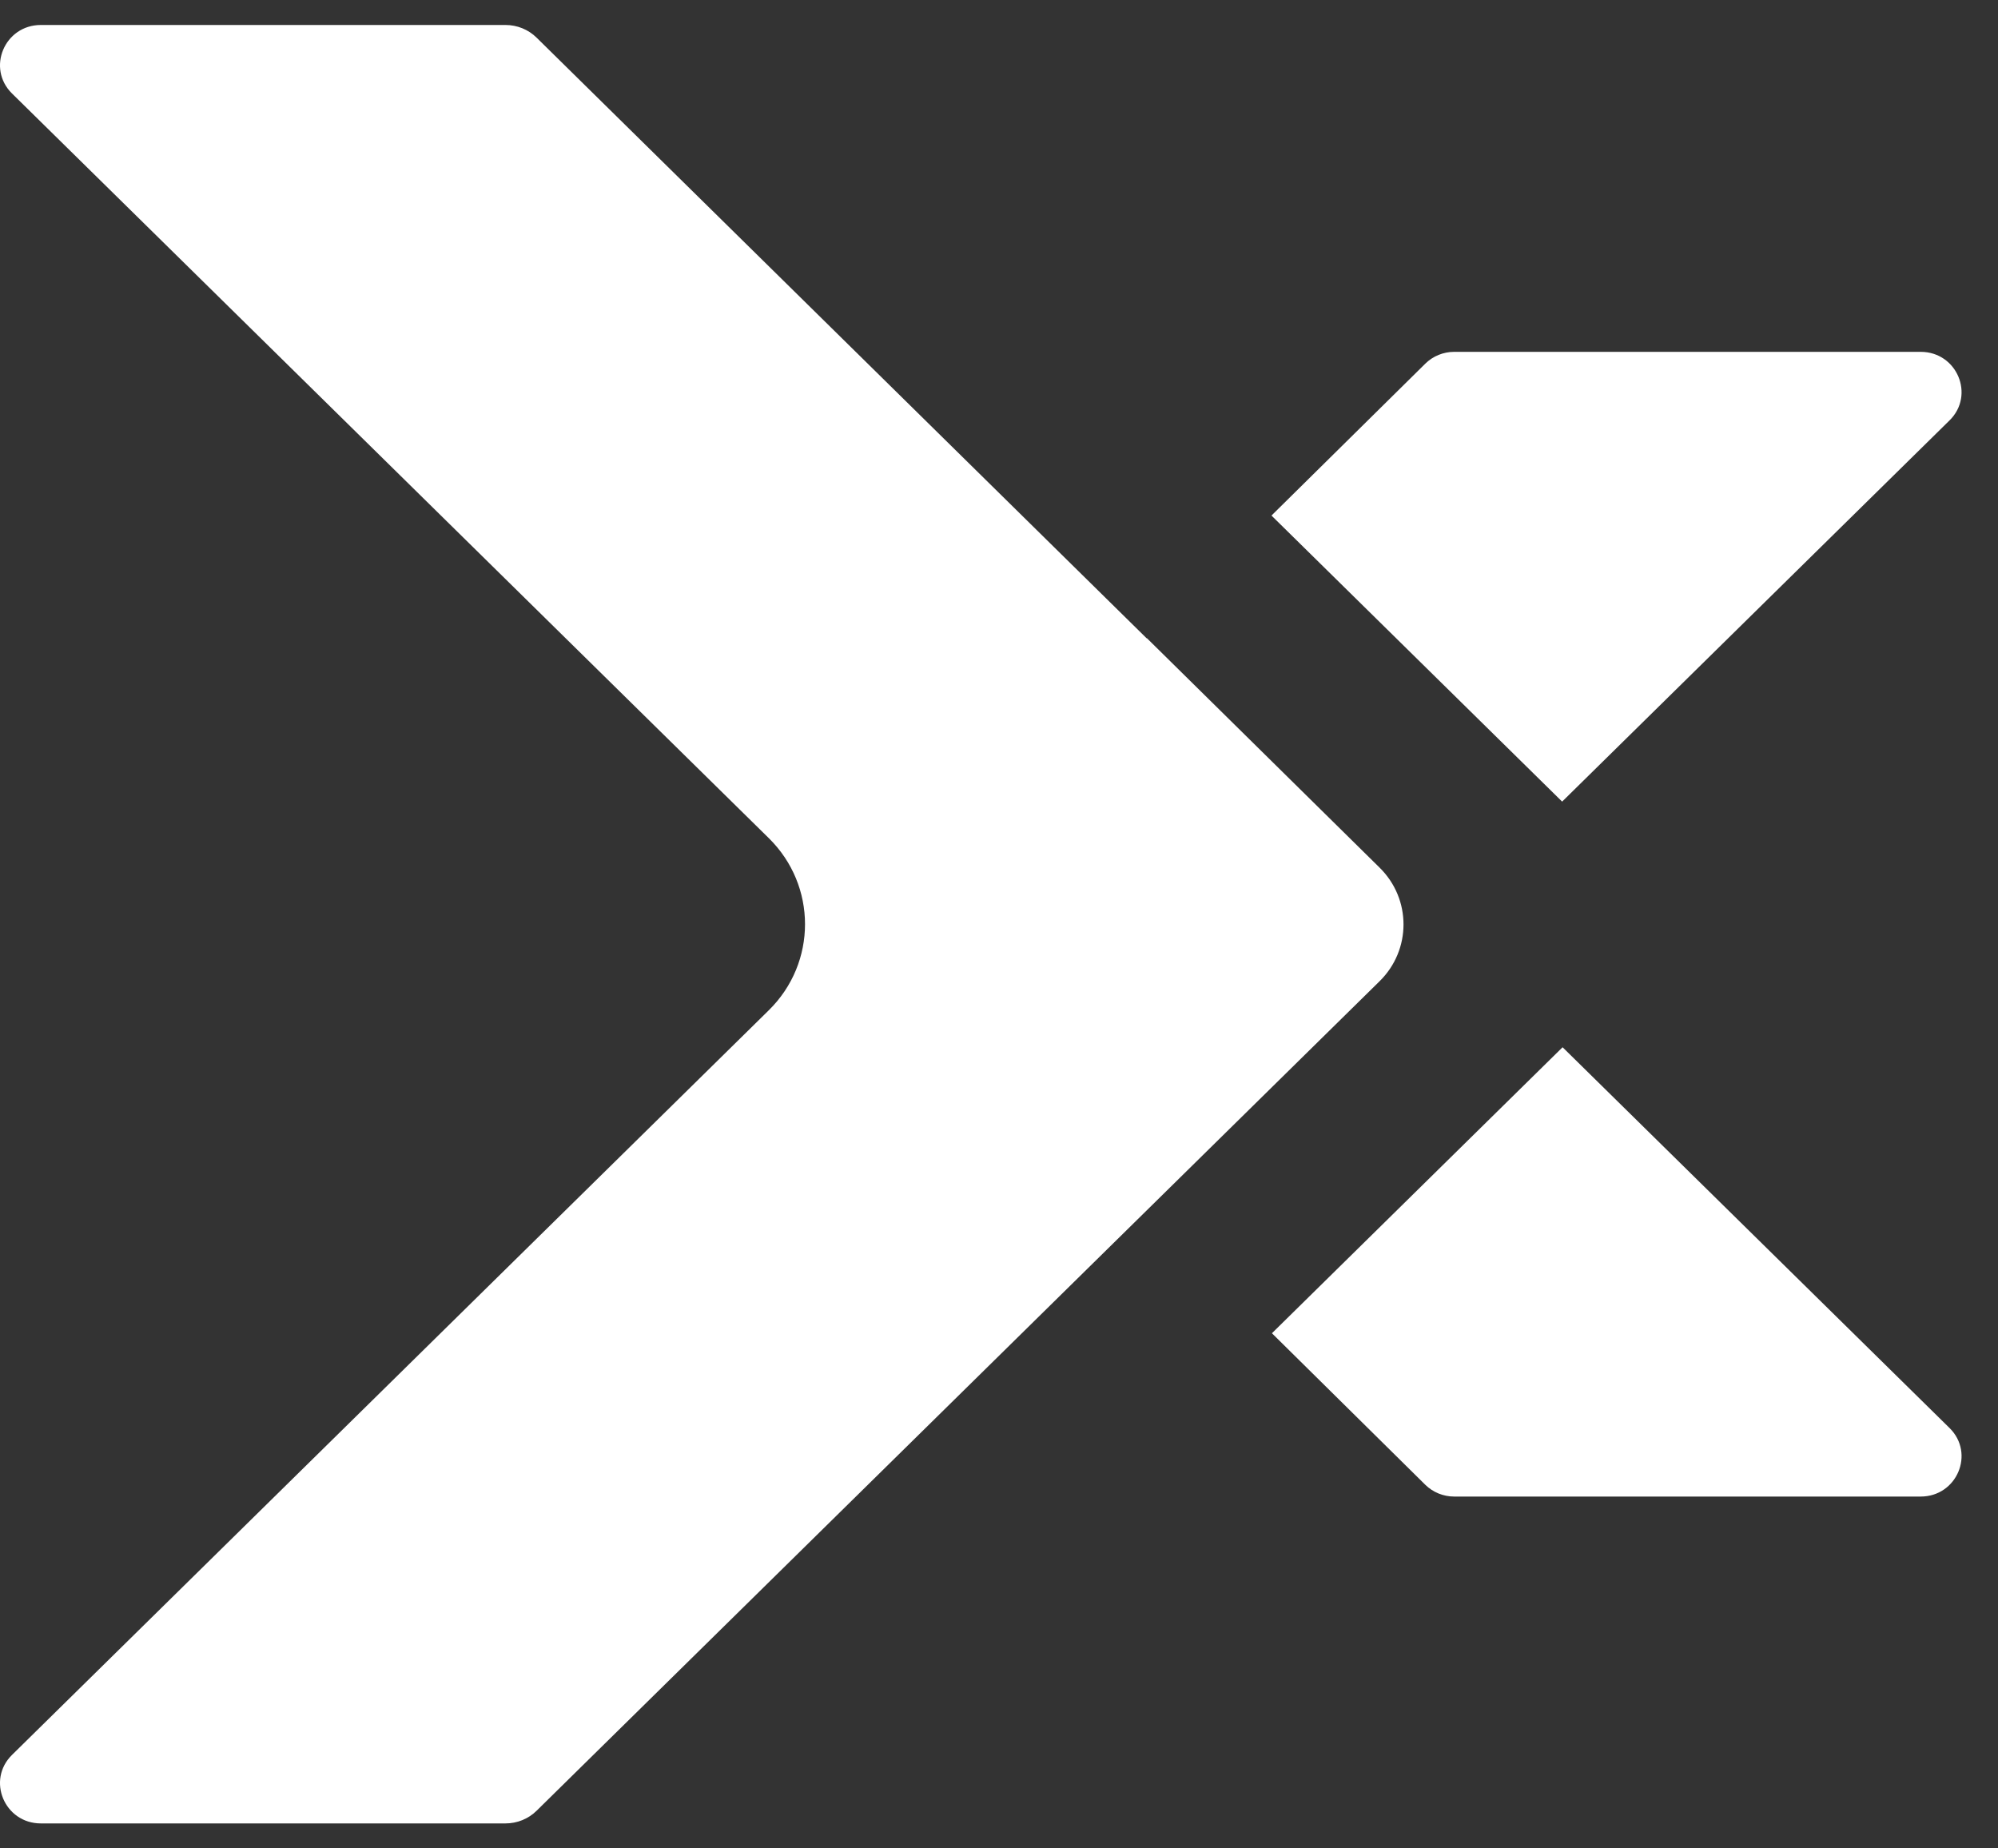
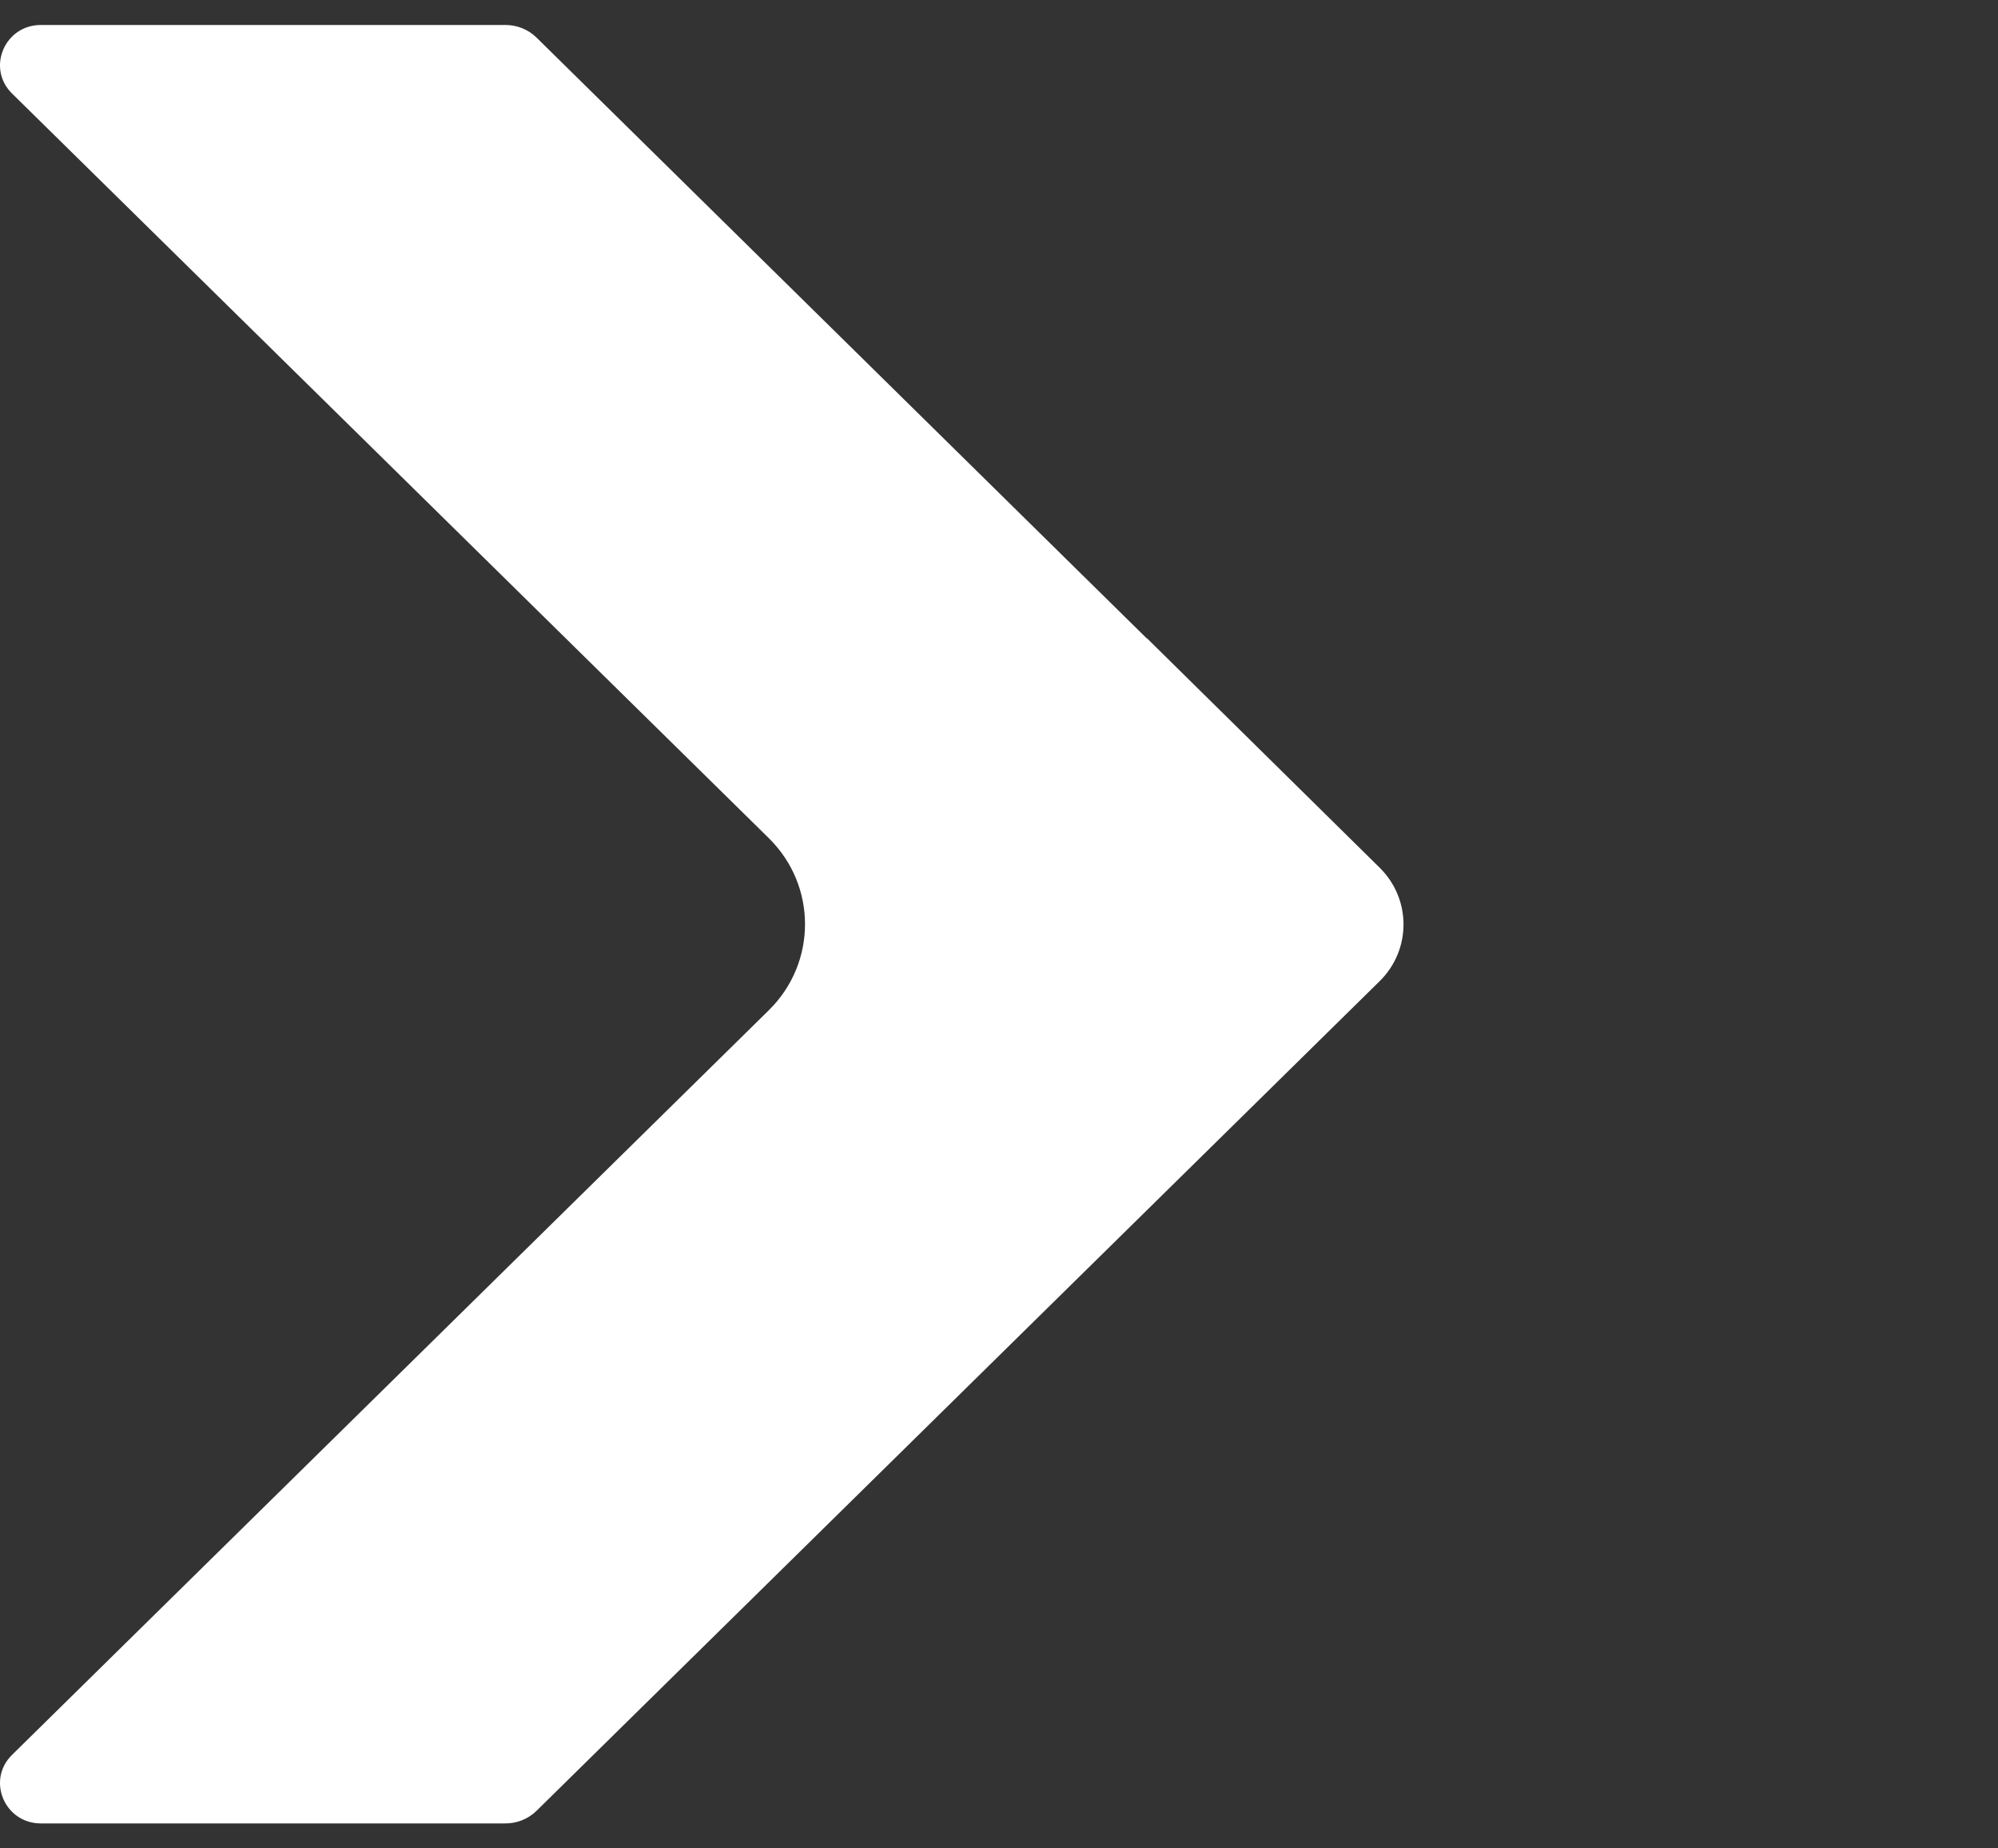
<svg xmlns="http://www.w3.org/2000/svg" width="40" height="37" viewBox="0 0 40 37" fill="none">
  <rect x="0" y="0" width="40" height="37" fill="#333333" stroke="none" />
-   <path d="M38.452 7.043H29.113C28.896 7.043 28.688 7.128 28.535 7.279L25.455 10.32L31.274 16.046L39.03 8.415C39.544 7.909 39.18 7.043 38.452 7.043Z" fill="white" />
  <path d="M27.62 19.641C28.257 19.014 28.258 17.997 27.621 17.369L22.96 12.774L22.957 12.778L10.743 0.754C10.578 0.591 10.354 0.5 10.12 0.5H0.818C0.091 0.5 -0.274 1.365 0.241 1.872L15.392 16.778C16.358 17.729 16.358 19.271 15.392 20.222L0.241 35.128C-0.274 35.634 0.091 36.5 0.818 36.5H10.119C10.353 36.5 10.578 36.409 10.743 36.246L22.96 24.226L27.62 19.641Z" fill="white" />
-   <path d="M38.453 29.957L29.113 29.957C28.896 29.957 28.688 29.872 28.534 29.721L25.464 26.688L31.283 20.963L39.03 28.585C39.544 29.091 39.18 29.956 38.453 29.957Z" fill="white" />
</svg>